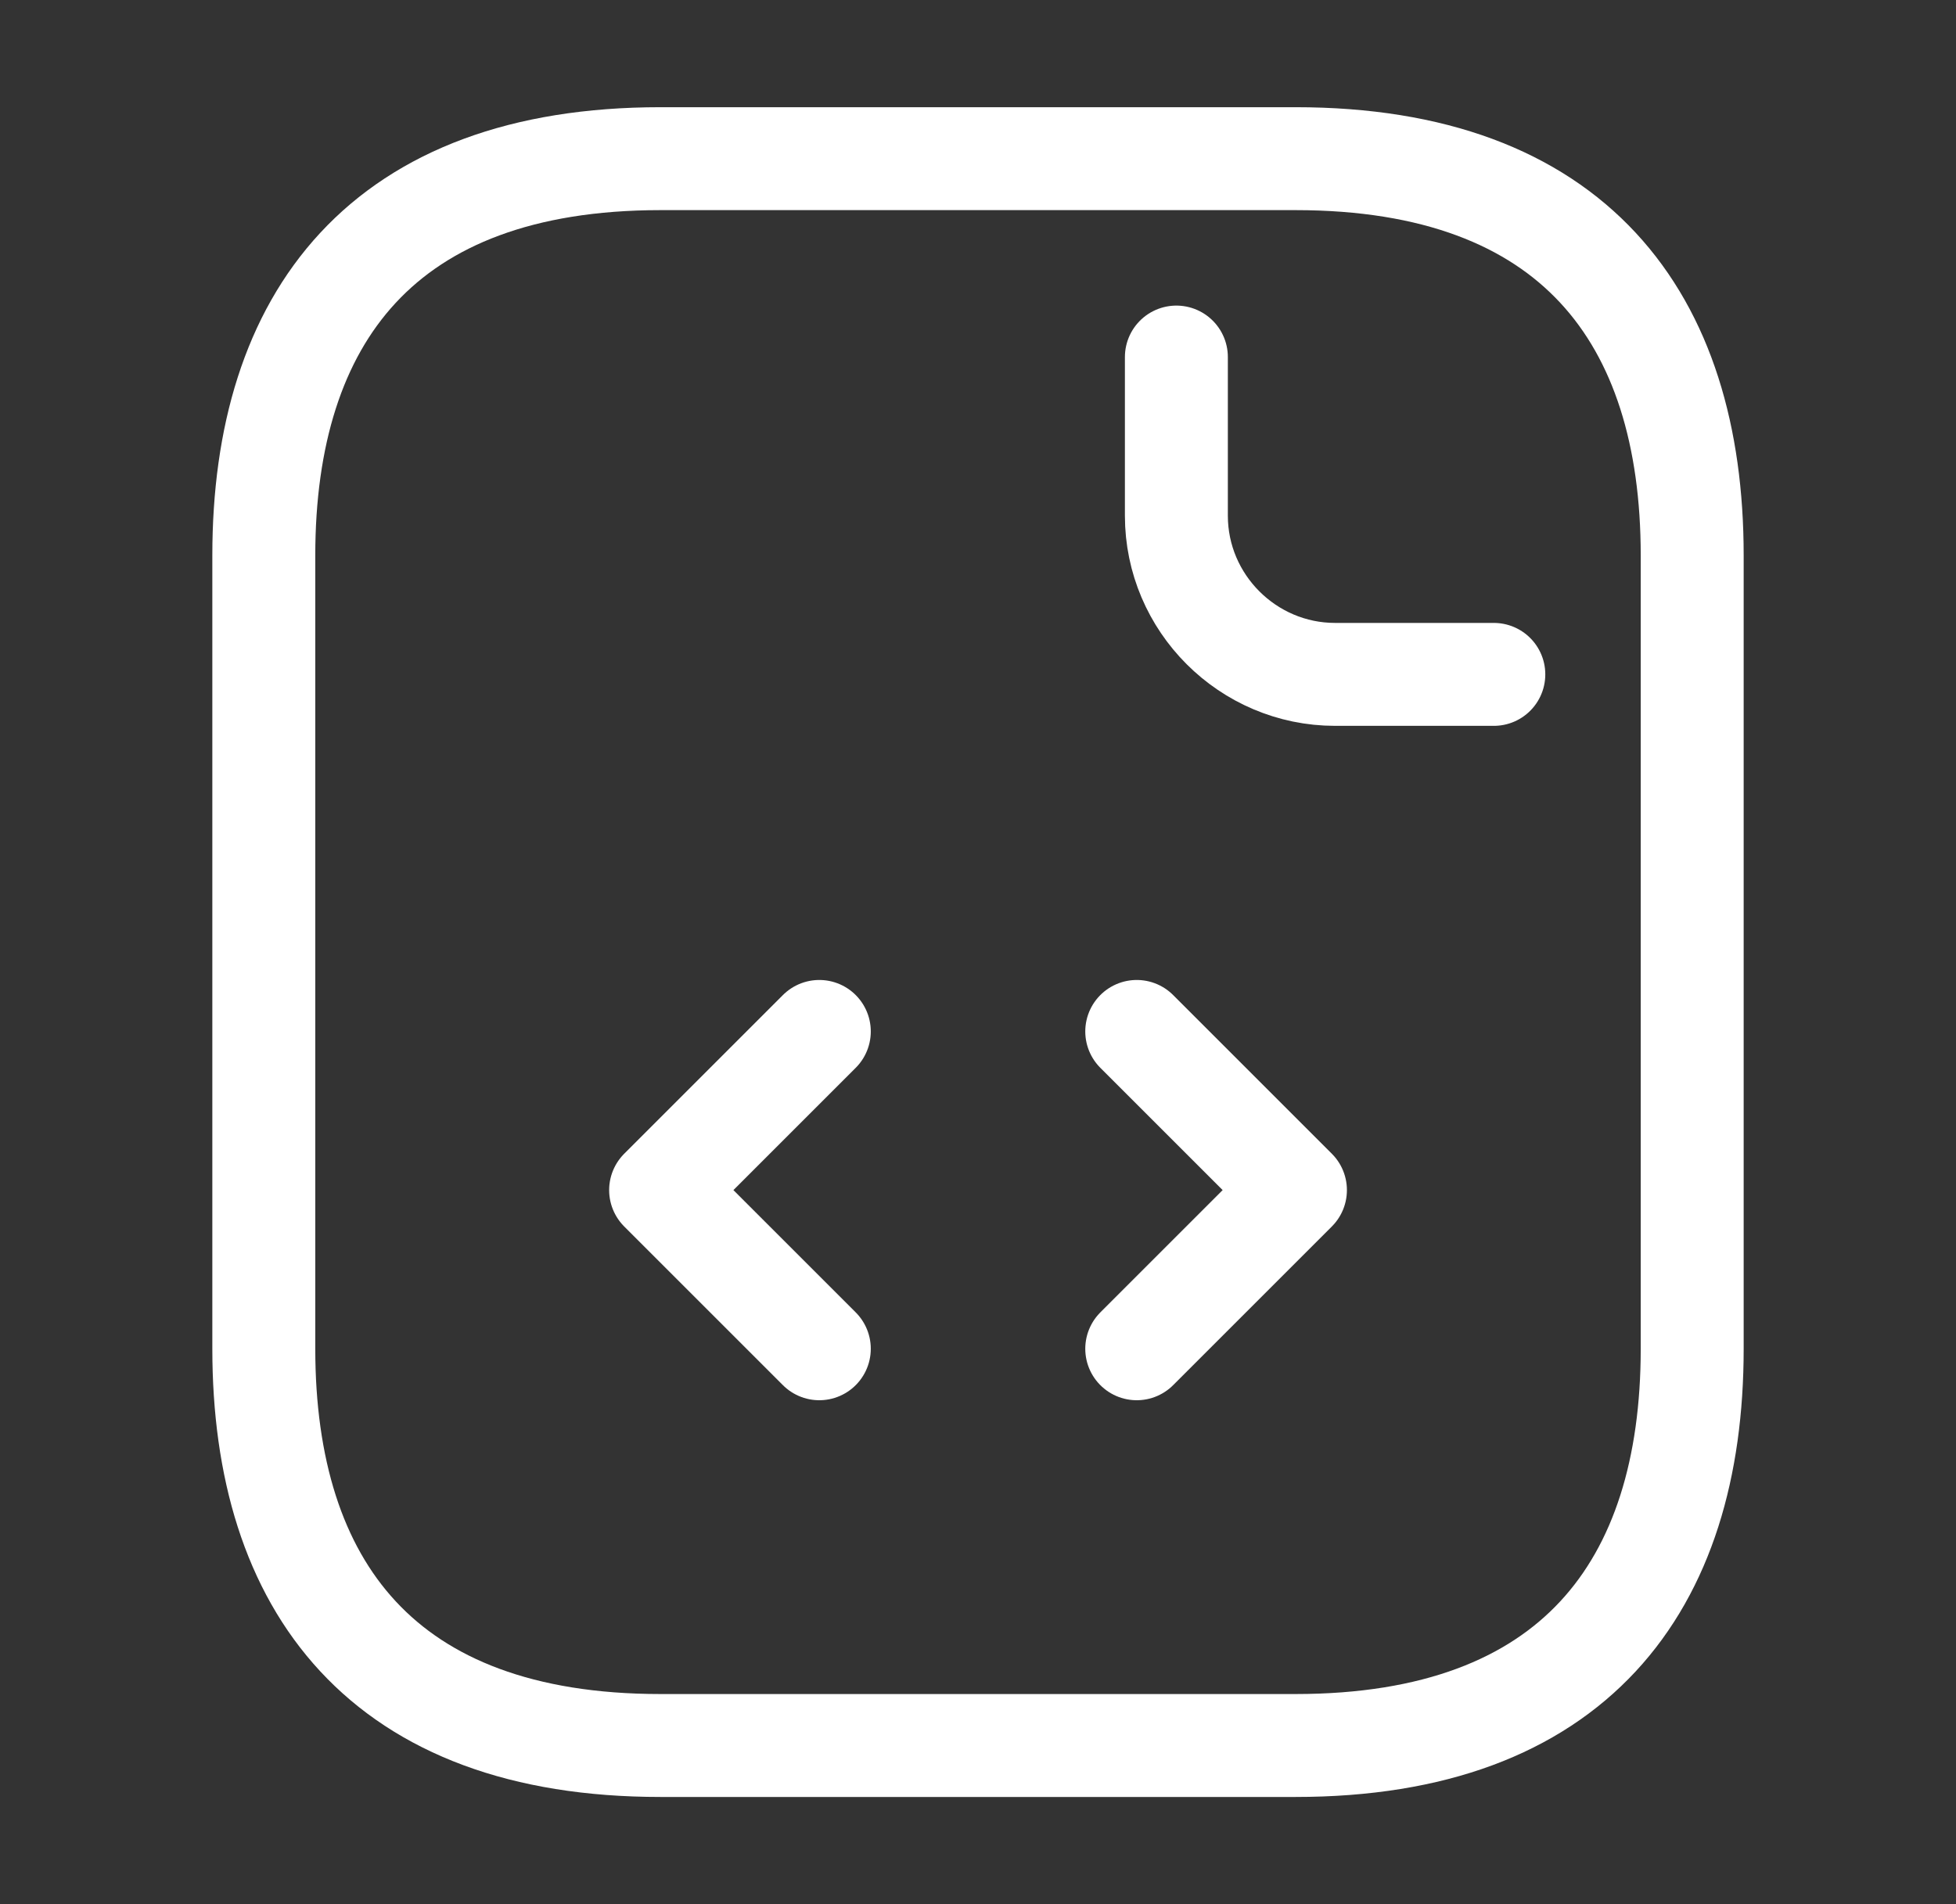
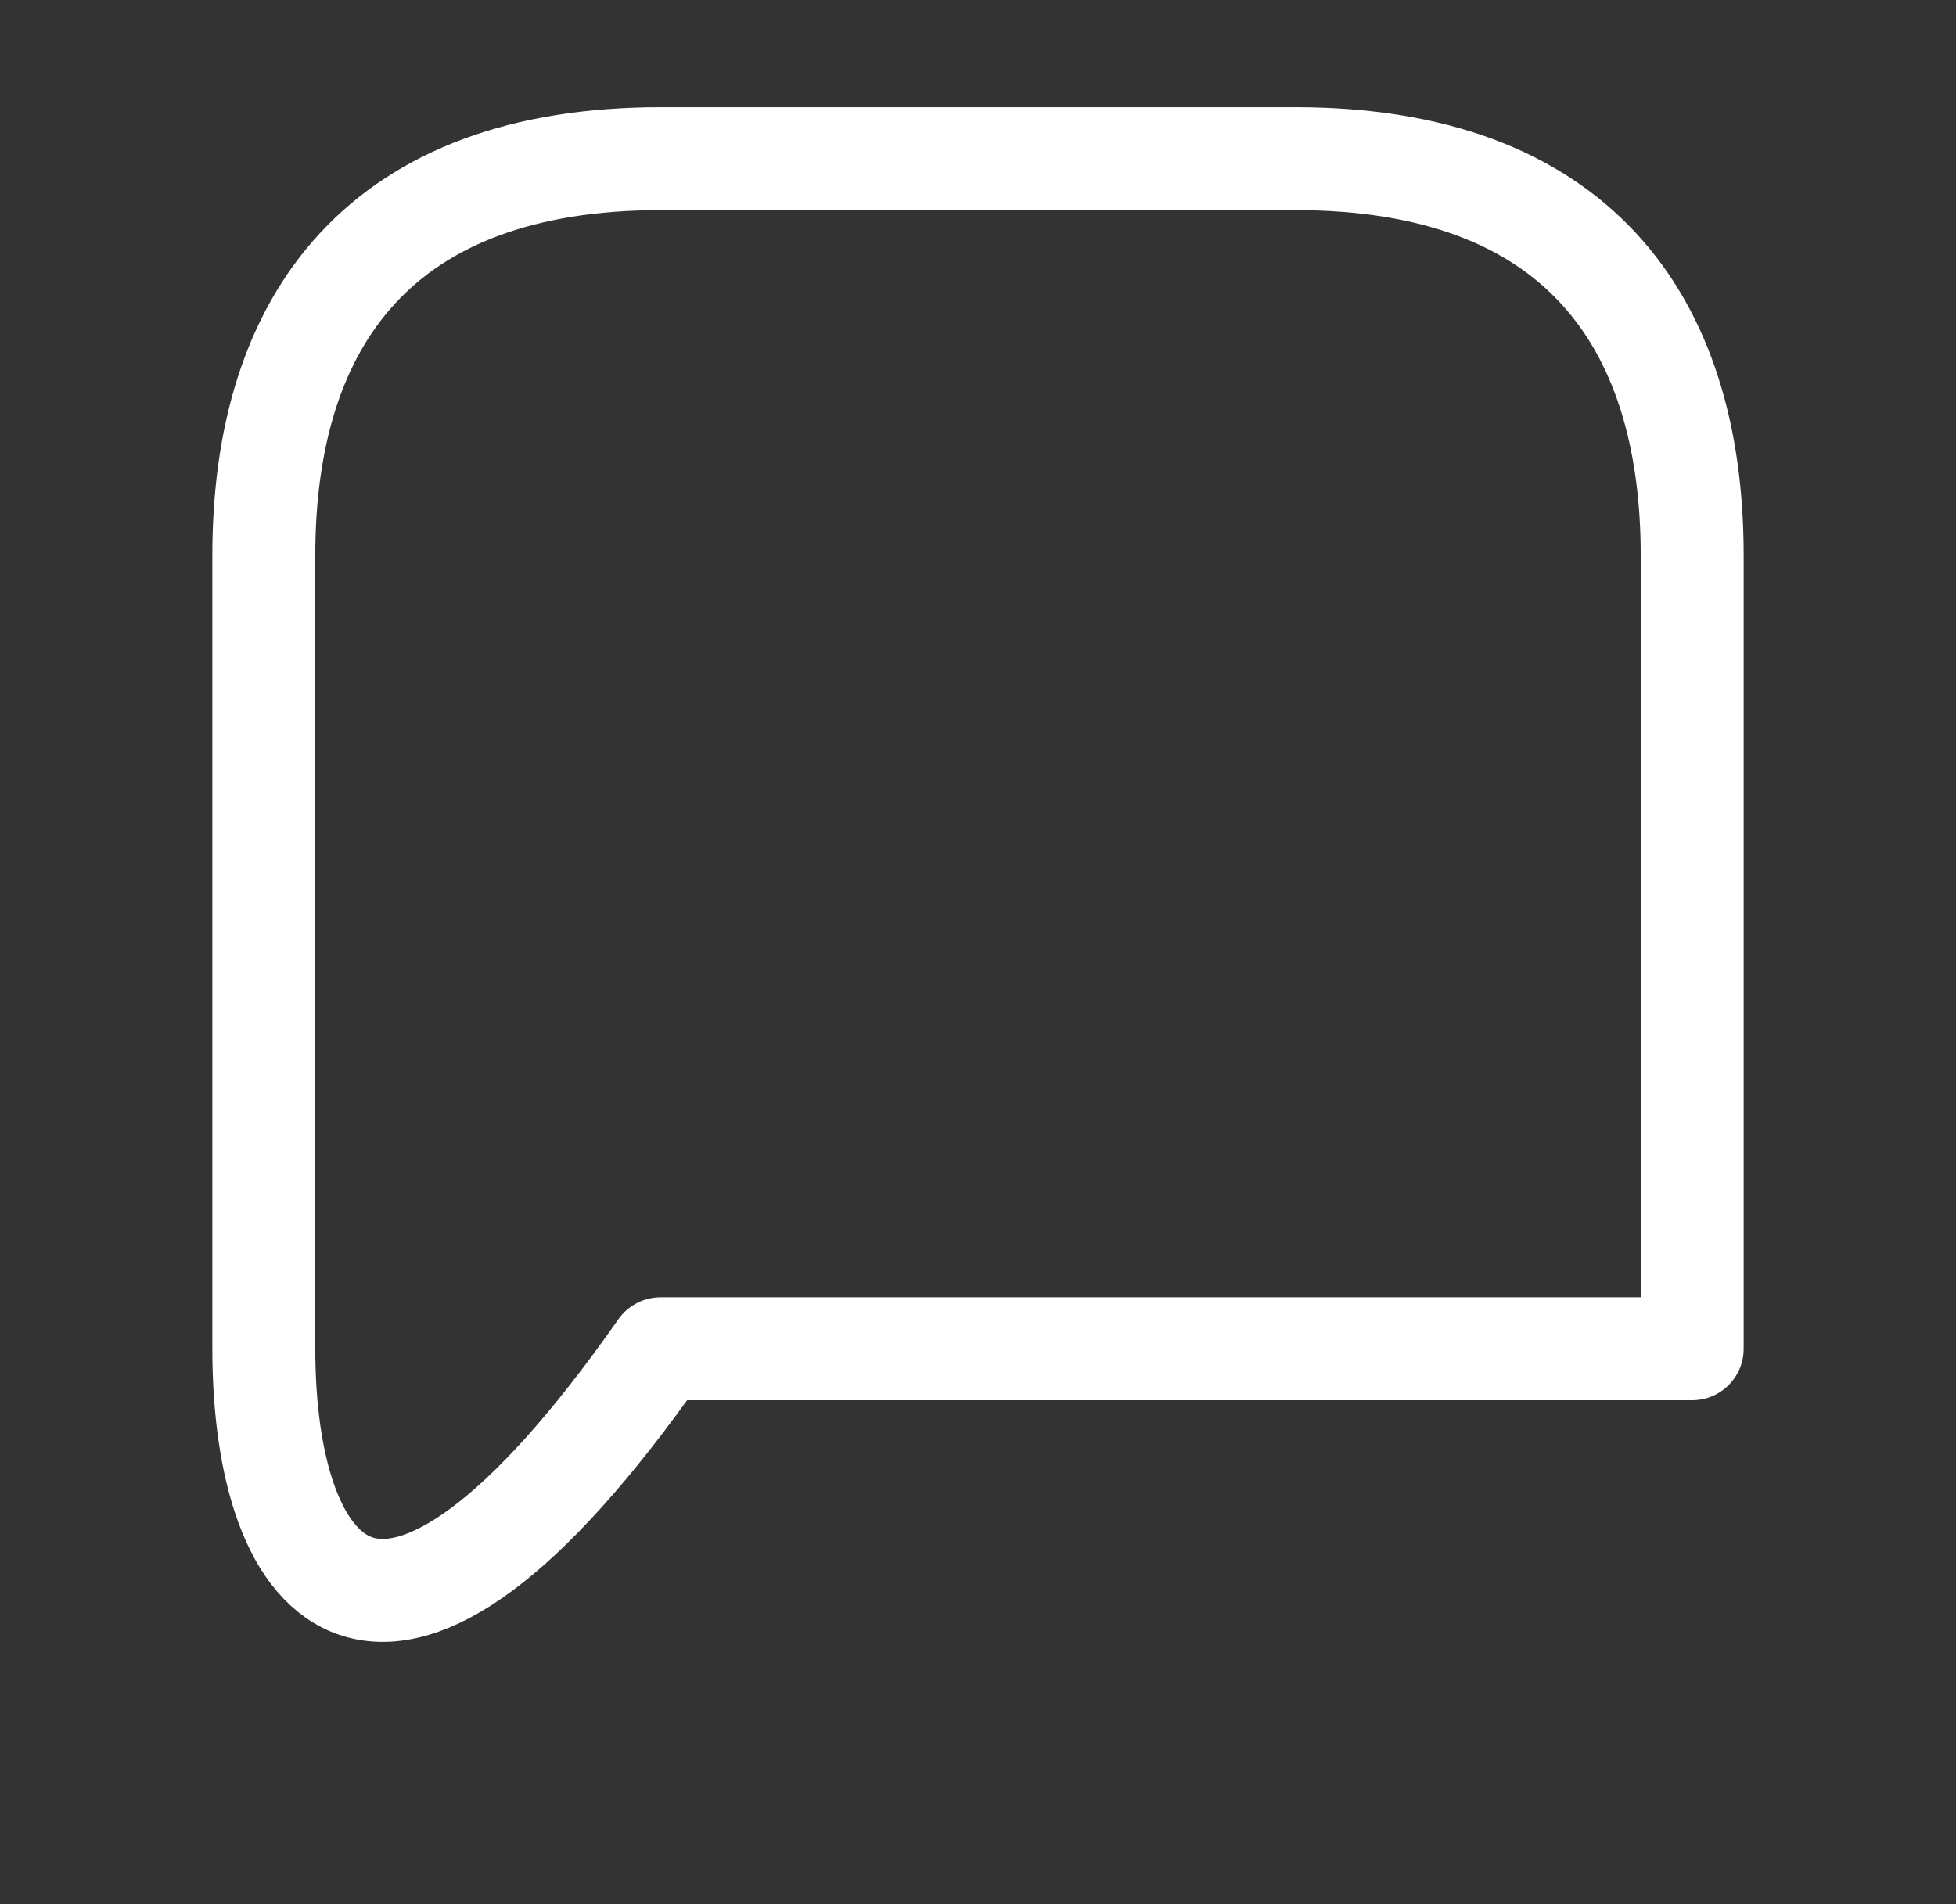
<svg xmlns="http://www.w3.org/2000/svg" width="38" height="37" viewBox="0 0 38 37" fill="none">
  <rect x="0" y="0" width="38" height="37" fill="#333333" stroke="none" />
-   <path d="M32.875 10.792V26.208C32.875 30.833 30.562 33.917 25.167 33.917H12.833C7.438 33.917 5.125 30.833 5.125 26.208V10.792C5.125 6.167 7.438 3.083 12.833 3.083H25.167C30.562 3.083 32.875 6.167 32.875 10.792Z" stroke="white" stroke-width="2" stroke-miterlimit="10" stroke-linecap="round" stroke-linejoin="round" />
-   <path d="M22.854 6.938V10.021C22.854 11.717 24.242 13.104 25.938 13.104H29.021M15.917 20.042L12.834 23.125L15.917 26.208M22.084 20.042L25.167 23.125L22.084 26.208" stroke="white" stroke-width="2" stroke-miterlimit="10" stroke-linecap="round" stroke-linejoin="round" />
+   <path d="M32.875 10.792V26.208H12.833C7.438 33.917 5.125 30.833 5.125 26.208V10.792C5.125 6.167 7.438 3.083 12.833 3.083H25.167C30.562 3.083 32.875 6.167 32.875 10.792Z" stroke="white" stroke-width="2" stroke-miterlimit="10" stroke-linecap="round" stroke-linejoin="round" />
</svg>